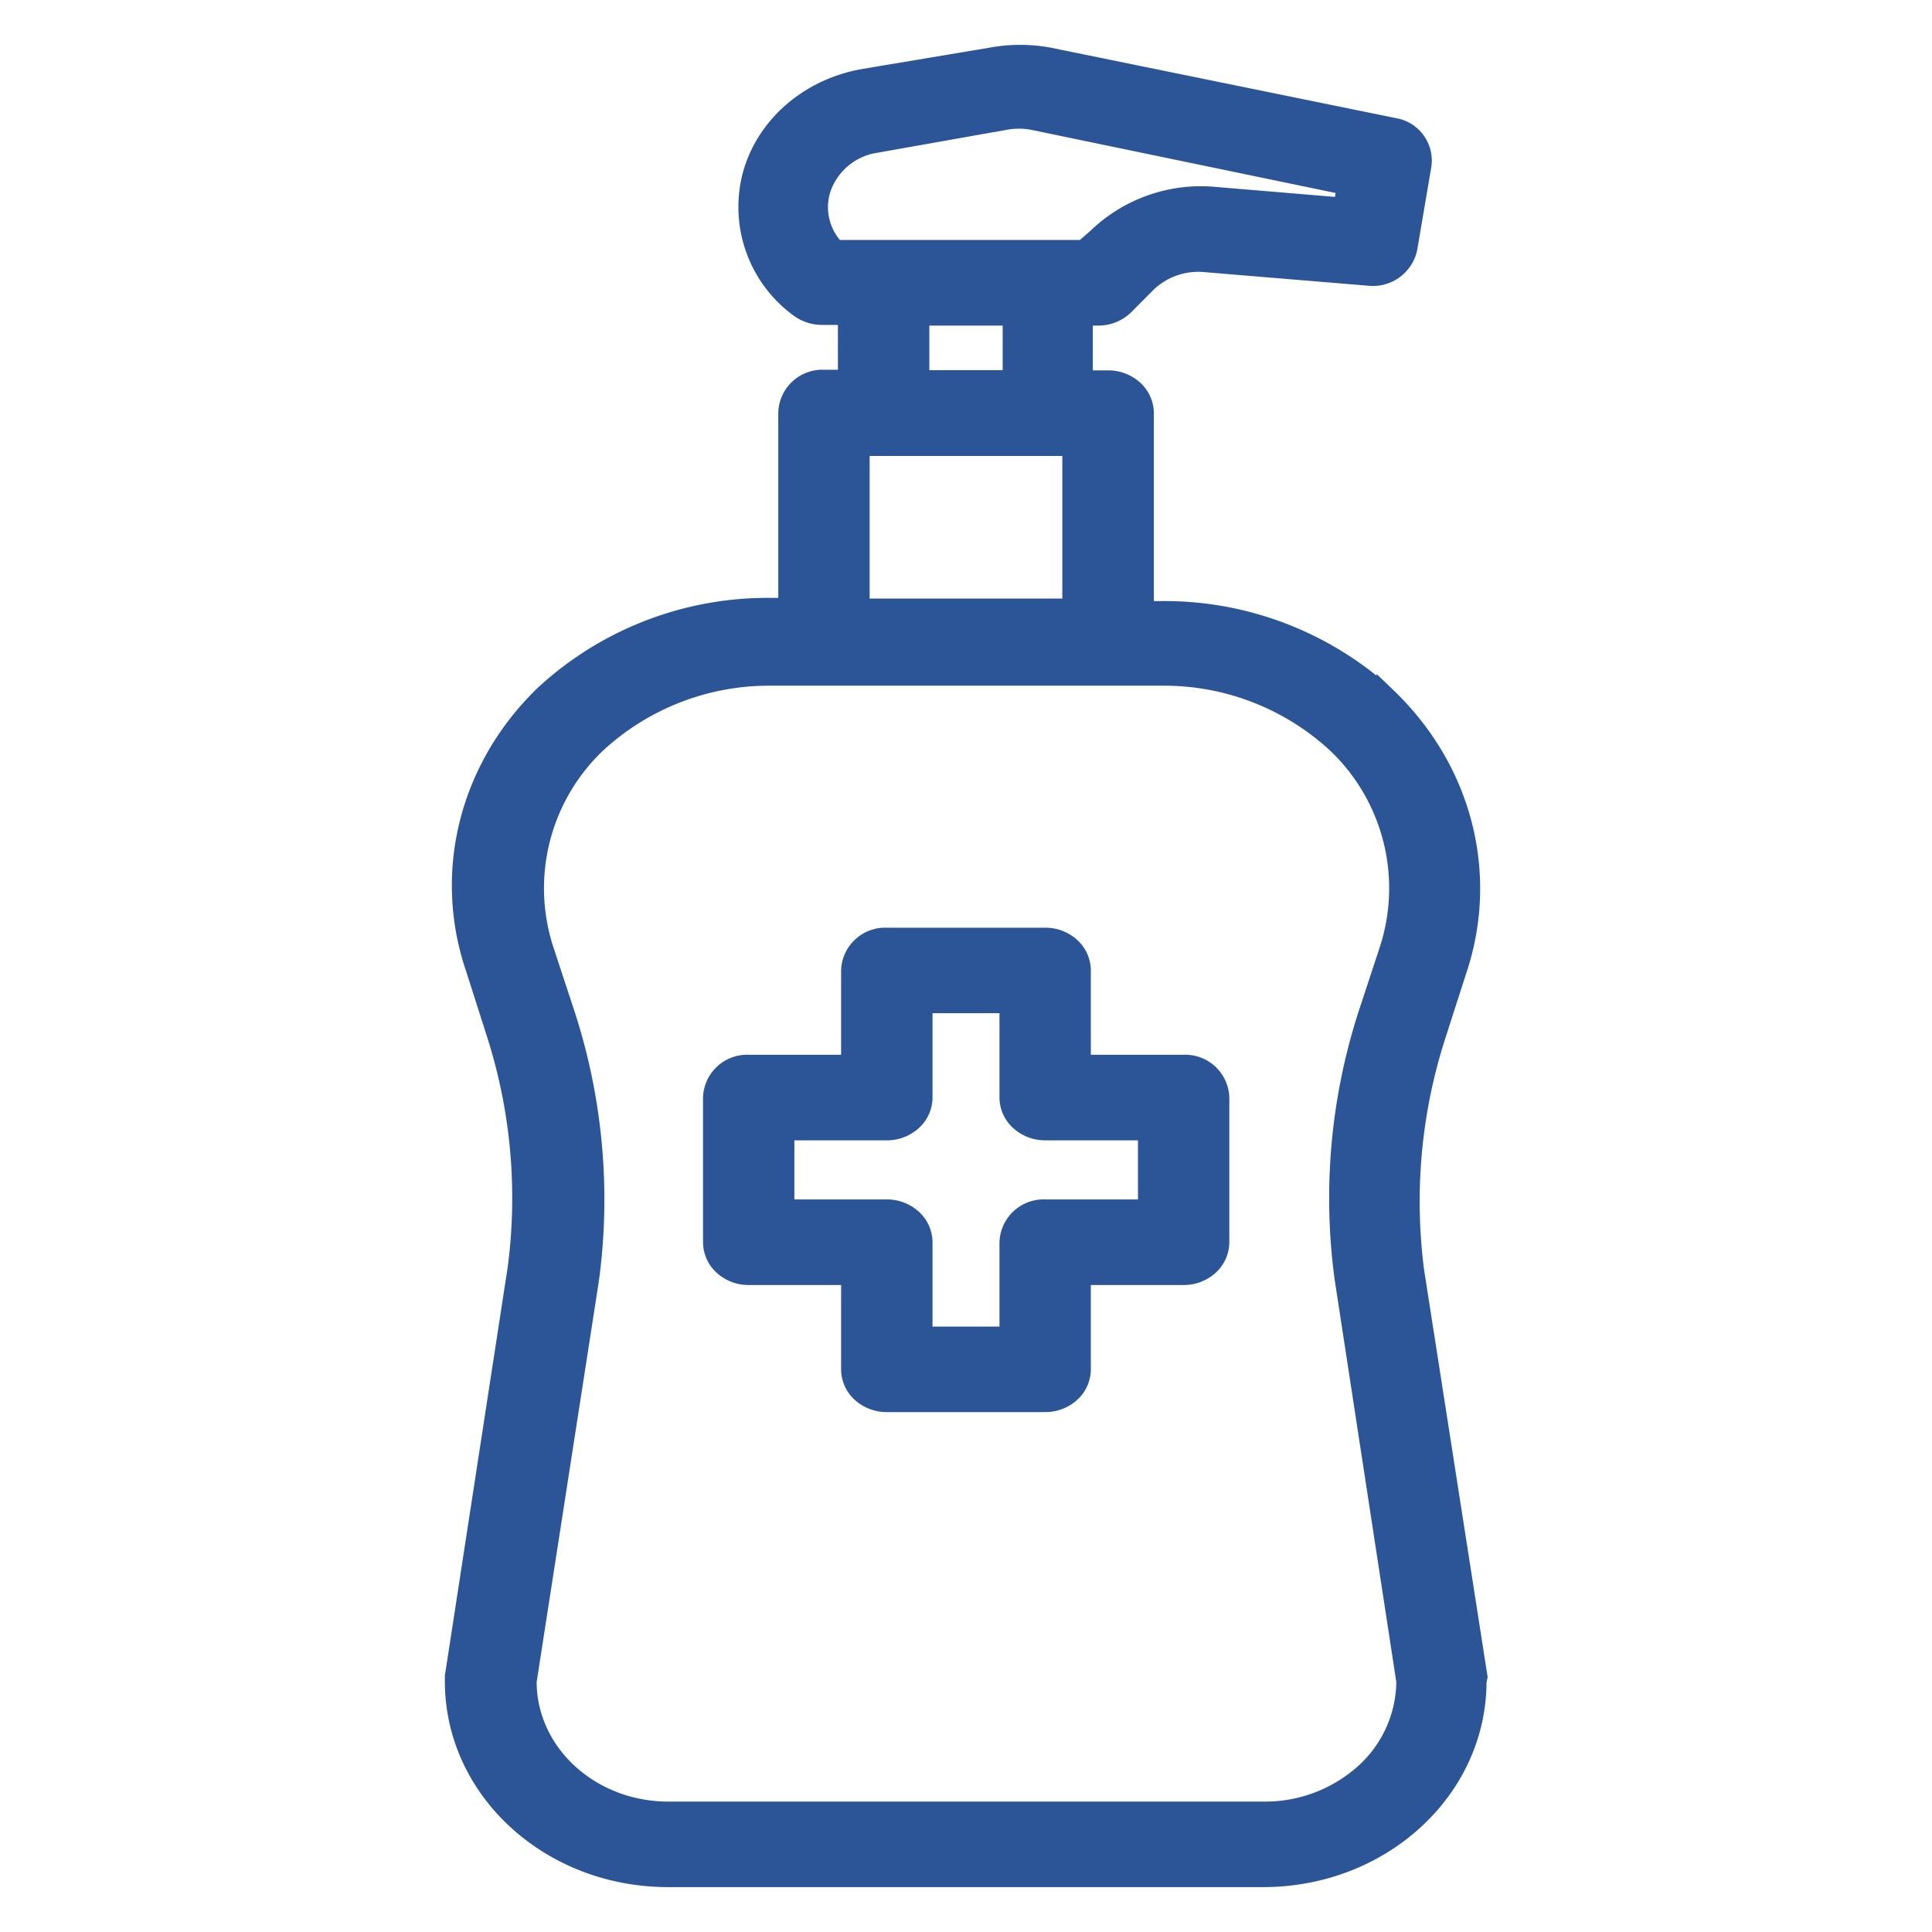
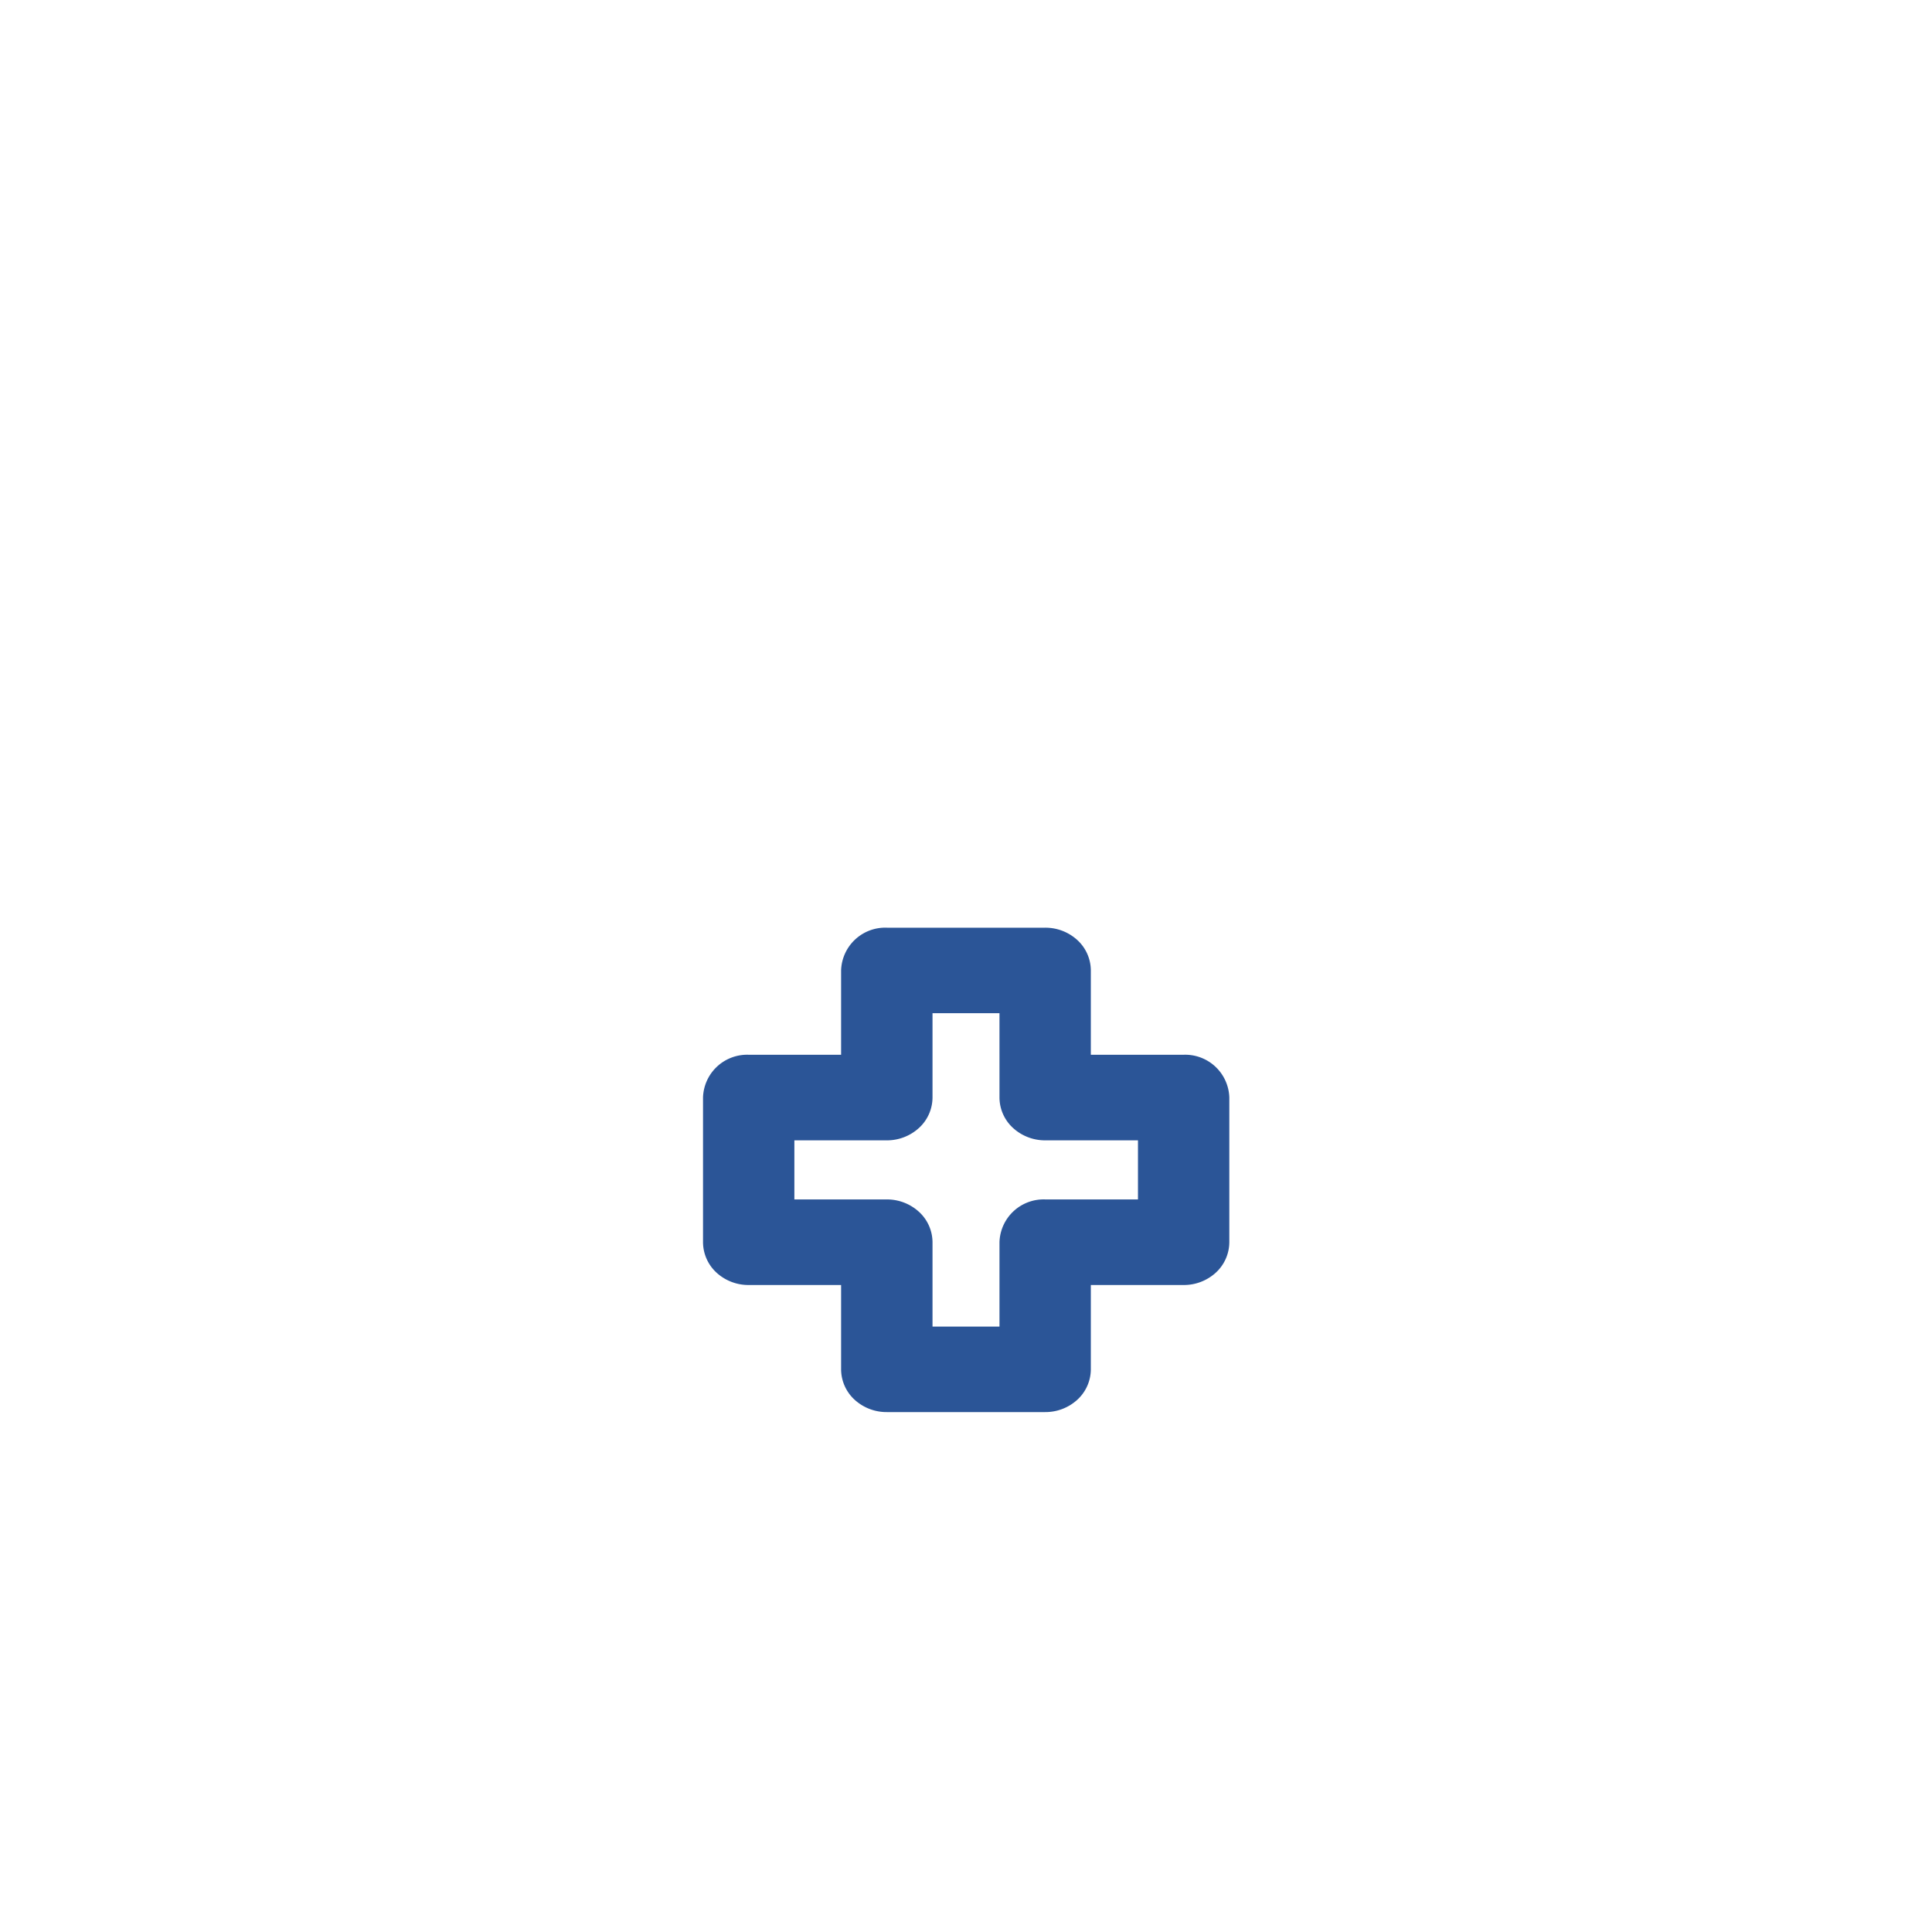
<svg xmlns="http://www.w3.org/2000/svg" viewBox="0 0 284.46 284.46">
  <defs>
    <style>.cls-1{fill:#2b5597;stroke:#2b5597;stroke-miterlimit:10;stroke-width:3px;}.cls-2{fill:none;}</style>
  </defs>
  <g id="Layer_2" data-name="Layer 2">
    <g id="Layer_1-2" data-name="Layer 1">
      <path class="cls-1" d="M174.27,156.8H159.11V142.89a4.61,4.61,0,0,0-1.53-3.4,5.46,5.46,0,0,0-3.69-1.4H130.57a5,5,0,0,0-5.23,4.8V156.8H110.23a5,5,0,0,0-5.22,4.8v21.3a4.63,4.63,0,0,0,1.53,3.4,5.46,5.46,0,0,0,3.69,1.4h15.11v13.92a4.61,4.61,0,0,0,1.53,3.39,5.47,5.47,0,0,0,3.7,1.4h23.32a5.46,5.46,0,0,0,3.69-1.4,4.61,4.61,0,0,0,1.53-3.39V187.7h15.16a5.47,5.47,0,0,0,3.7-1.4,4.63,4.63,0,0,0,1.53-3.4V161.6a5,5,0,0,0-5.23-4.8Zm-5.22,21.3H153.89a5,5,0,0,0-5.23,4.8v13.92H135.8V182.9a4.61,4.61,0,0,0-1.53-3.39,5.48,5.48,0,0,0-3.7-1.41H115.46V166.4h15.11a5.48,5.48,0,0,0,3.7-1.41,4.61,4.61,0,0,0,1.53-3.39V147.68h12.86V161.6a4.61,4.61,0,0,0,1.53,3.39,5.48,5.48,0,0,0,3.7,1.41h15.16Z" />
-       <path class="cls-1" d="M217.51,246.89l-9.31-59.67a79.71,79.71,0,0,1,3.24-35l2.93-9.12c4.86-14.15,1-29.6-10.19-40.35A48.36,48.36,0,0,0,171,90h-2.61V60.83a4.61,4.61,0,0,0-1.53-3.39,5.5,5.5,0,0,0-3.7-1.41h-3.76V46.44h2.3a5.41,5.41,0,0,0,3.86-1.59l3.19-3.21a11,11,0,0,1,8.68-3.07l24.1,2a5.16,5.16,0,0,0,5.65-4l2.09-12.28a4.84,4.84,0,0,0-4-5.42L154.36,8.48a23.26,23.26,0,0,0-8.32,0l-18.92,3.17c-7.93,1.41-14.26,6.88-16.27,14.06a18.29,18.29,0,0,0,6.86,19.53,5.56,5.56,0,0,0,3.29,1.1h3.87v9.6h-3.55a5,5,0,0,0-5.23,4.8V89.53h-2.61a48.36,48.36,0,0,0-33.2,12.76C69.13,113,65.22,128.49,70.09,142.64L73,151.76a79.42,79.42,0,0,1,3.24,35L67,246.84v.72c0,15.9,14,28.79,31.37,28.79H186c17.32,0,31.37-12.89,31.37-28.79ZM120.74,28.06A10.16,10.16,0,0,1,129,21l18.93-3.36a11.3,11.3,0,0,1,4.18,0l46.26,9.6-.57,3.36-19-1.59a21.94,21.94,0,0,0-17.3,6.14l-1.94,1.68H123a9,9,0,0,1-2.25-8.78Zm14.59,18.38h13.8V56h-13.8Zm-8.79,19.19h31.37v24H126.54ZM186,266.76H98.42c-11.55,0-20.91-8.59-20.91-19.2l9.2-59.28a88,88,0,0,0-3.55-38.92l-3-9.11a29.46,29.46,0,0,1,7.68-30.9,37.53,37.53,0,0,1,25.72-9.89h57.51a37.53,37.53,0,0,1,25.72,9.89,29.46,29.46,0,0,1,7.68,30.9l-3,9.11A87.82,87.82,0,0,0,198,188.23l9.09,59.33a18.46,18.46,0,0,1-6.18,13.63A22,22,0,0,1,186,266.76Z" />
-       <rect class="cls-2" width="284.46" height="284.46" />
    </g>
  </g>
</svg>